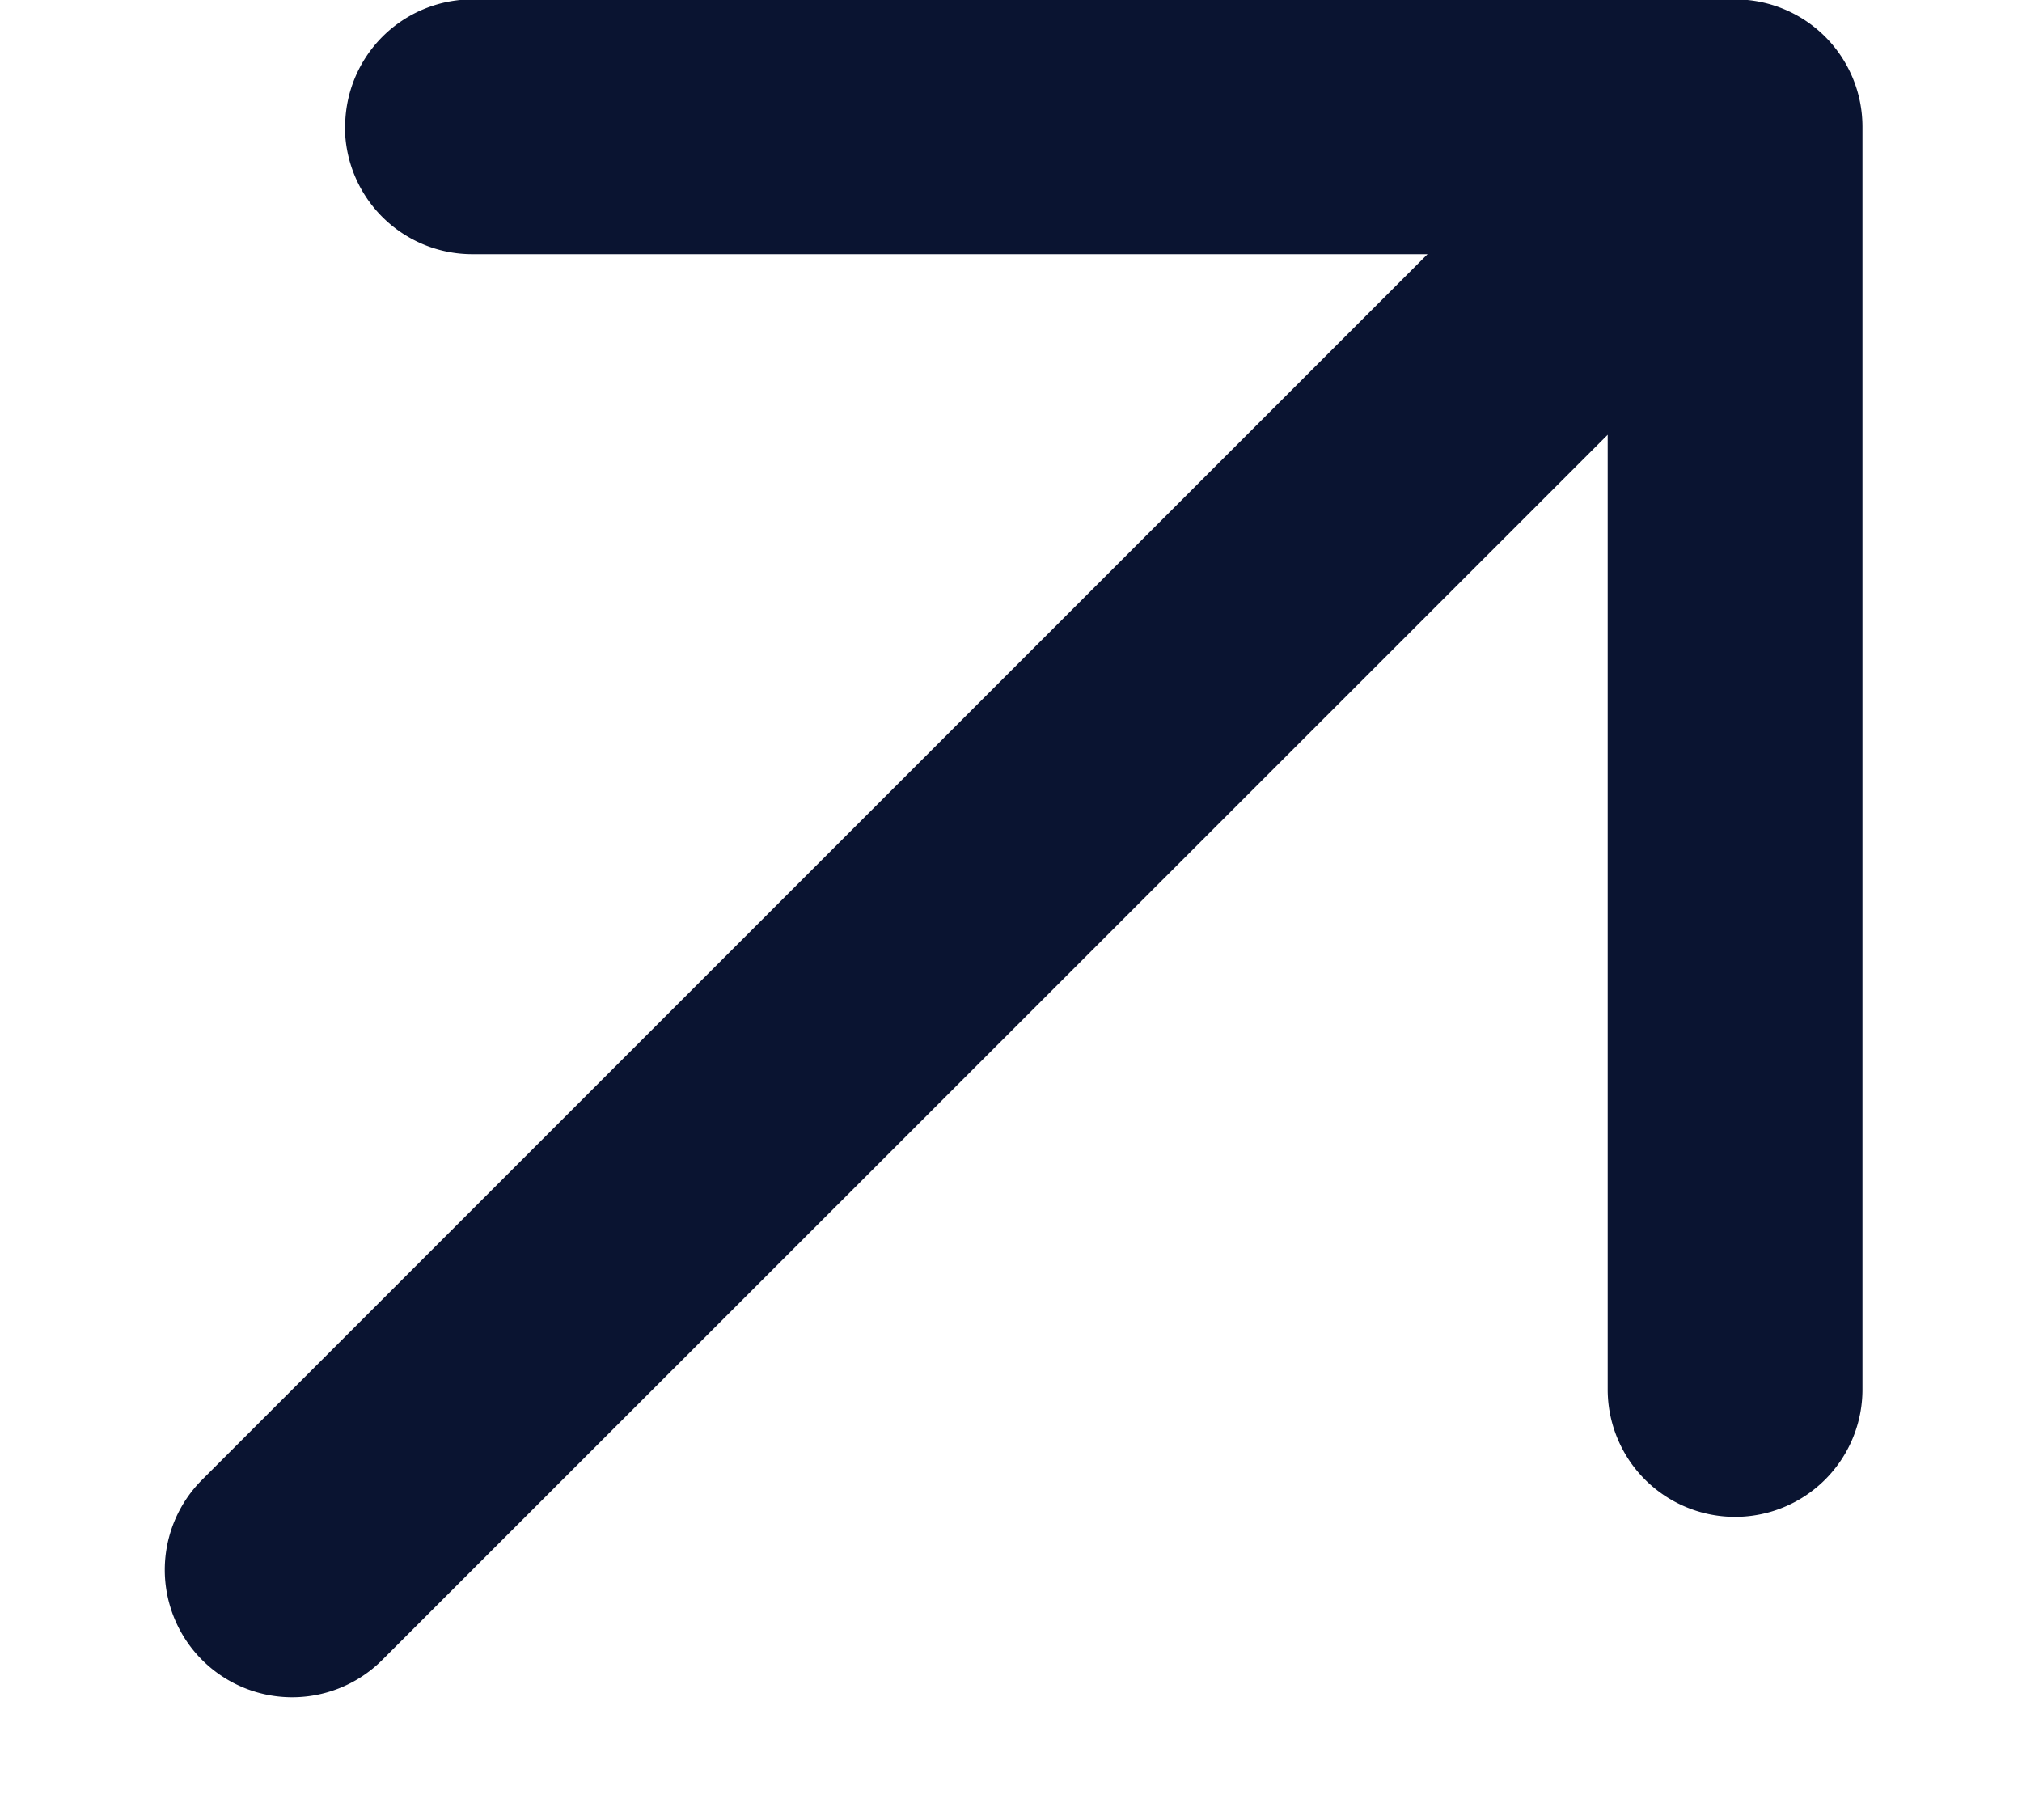
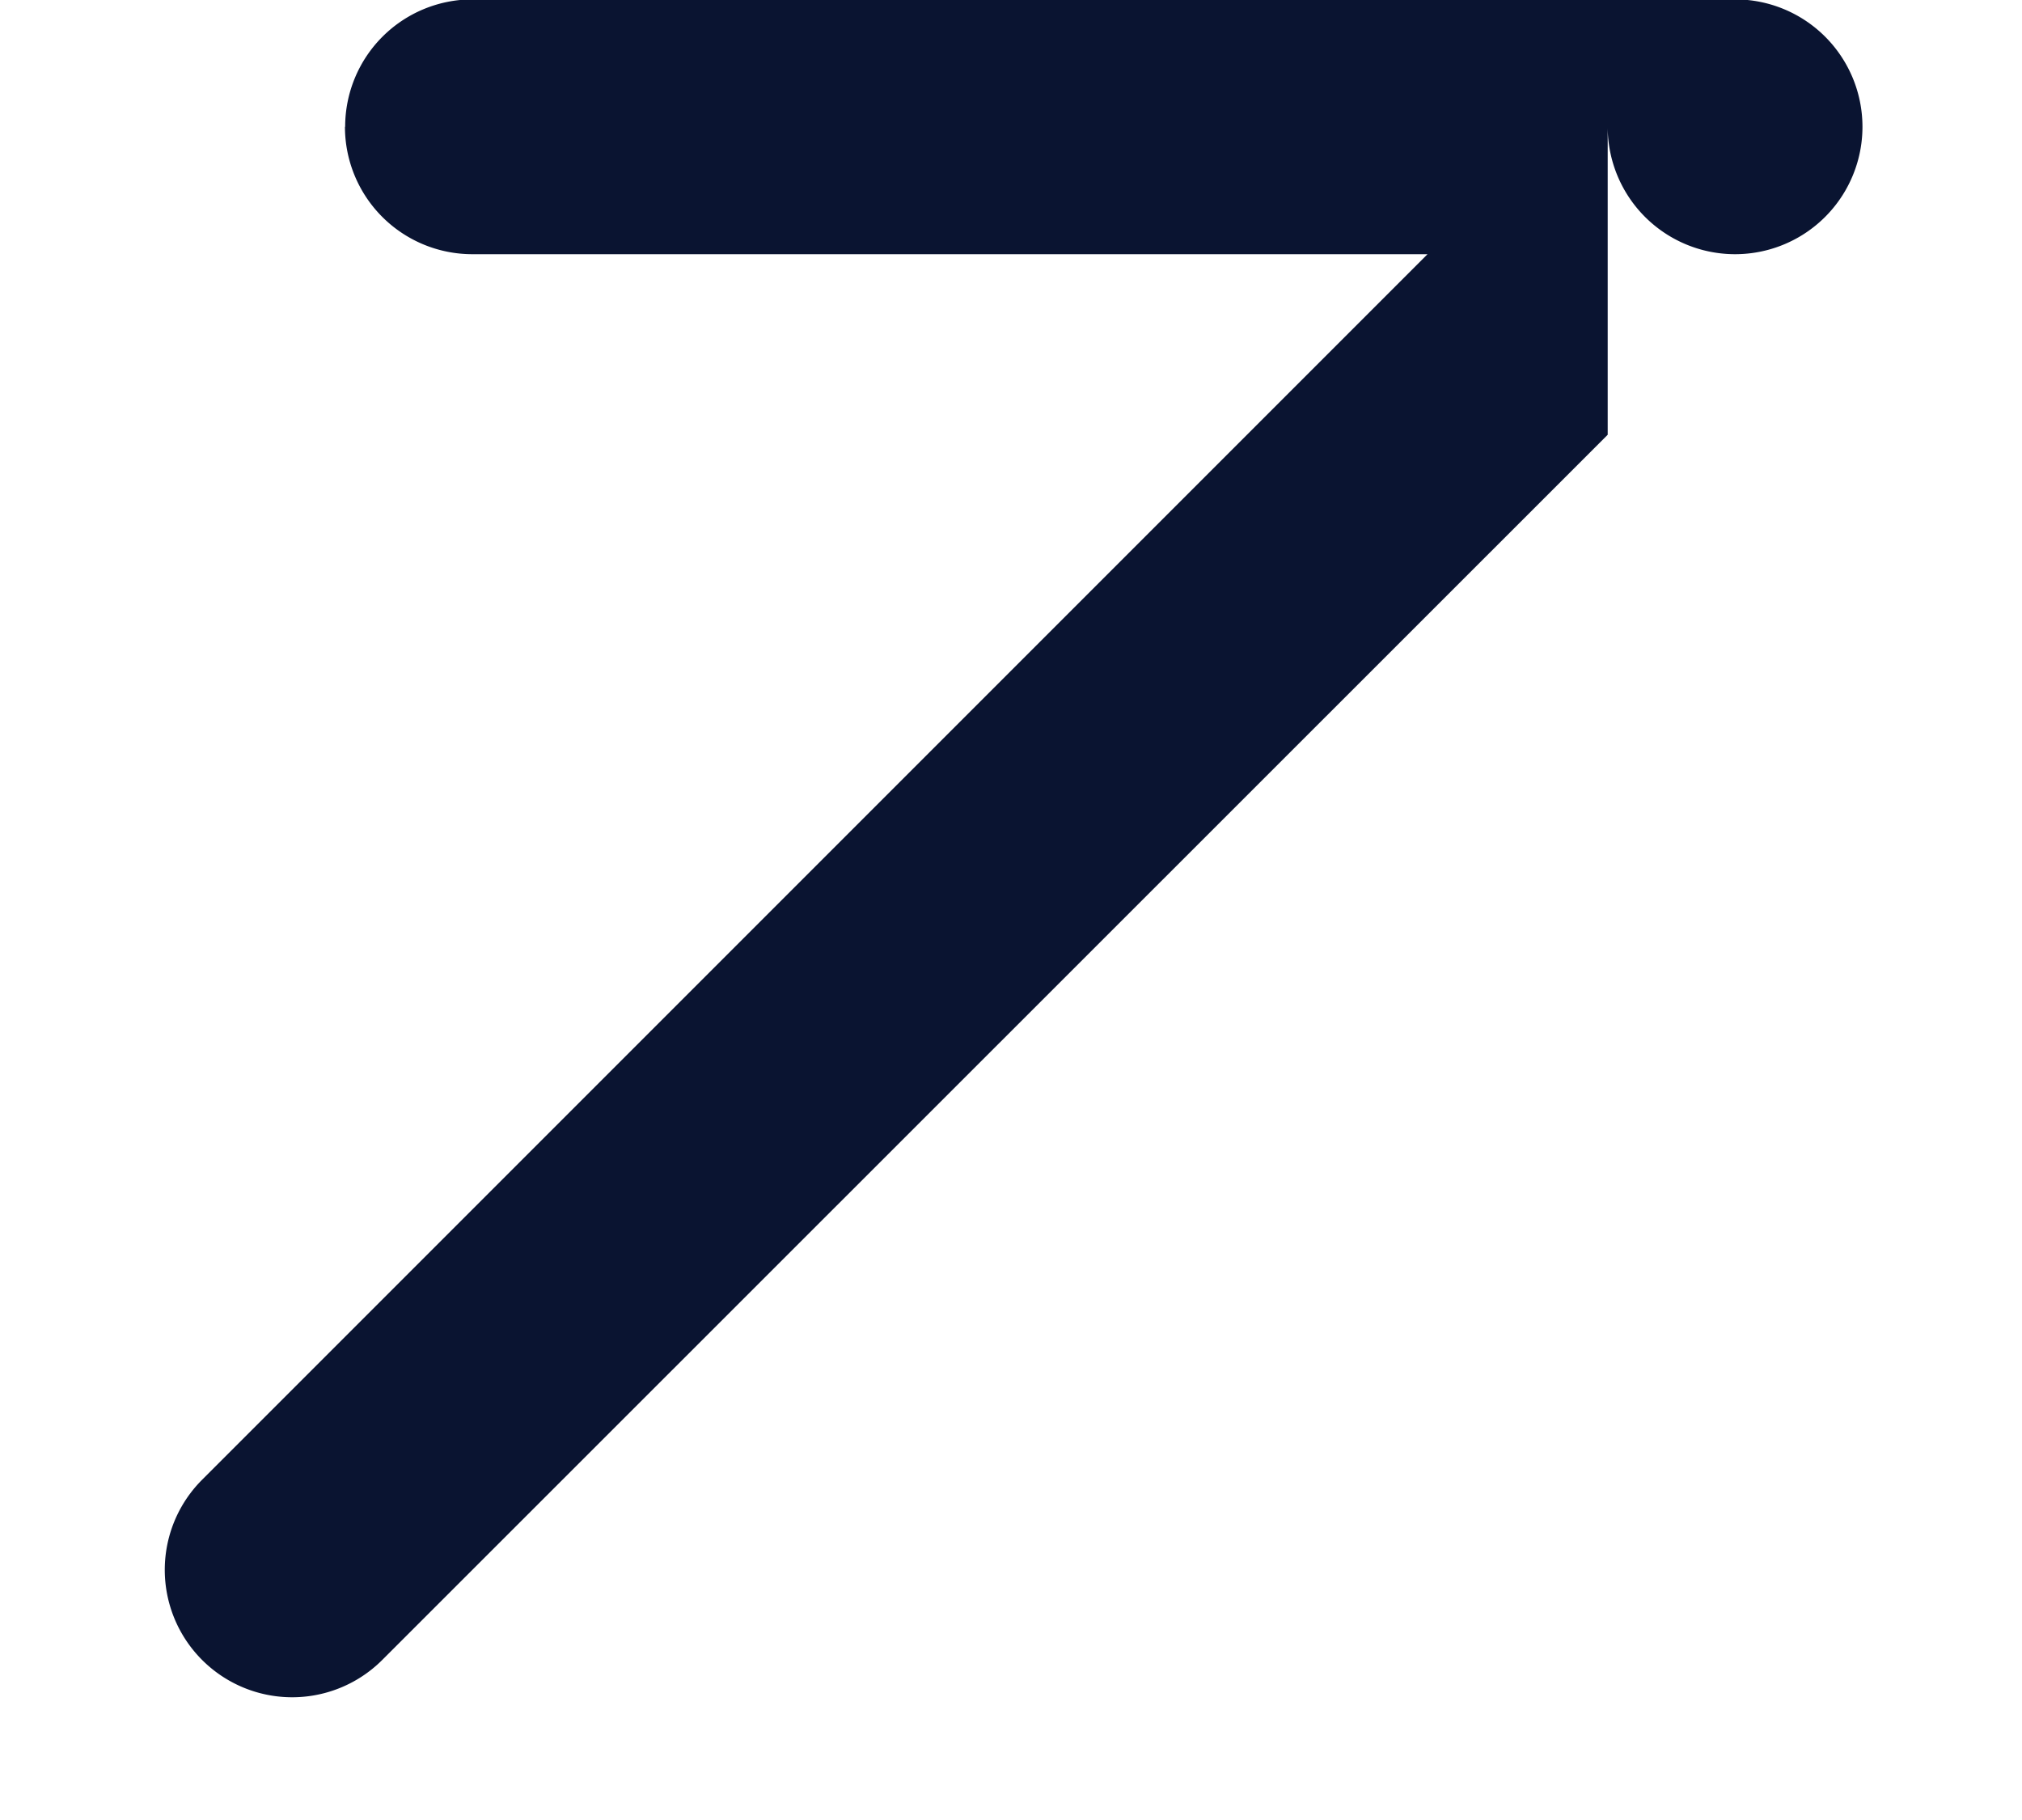
<svg xmlns="http://www.w3.org/2000/svg" width="10" height="9" fill="none">
-   <path fill="#0A1431" fill-rule="evenodd" d="M1.707.627a.63.63 0 0 1 .63-.63h6.244a.63.63 0 0 1 .63.63v6.244a.63.63 0 0 1-1.26 0V2.15L1.89 8.209A.63.63 0 1 1 1 7.317l6.06-6.06H2.336a.63.63 0 0 1-.63-.63" clip-rule="evenodd" />
+   <path fill="#0A1431" fill-rule="evenodd" d="M1.707.627a.63.63 0 0 1 .63-.63h6.244a.63.63 0 0 1 .63.63a.63.63 0 0 1-1.26 0V2.15L1.89 8.209A.63.63 0 1 1 1 7.317l6.06-6.06H2.336a.63.63 0 0 1-.63-.63" clip-rule="evenodd" />
</svg>